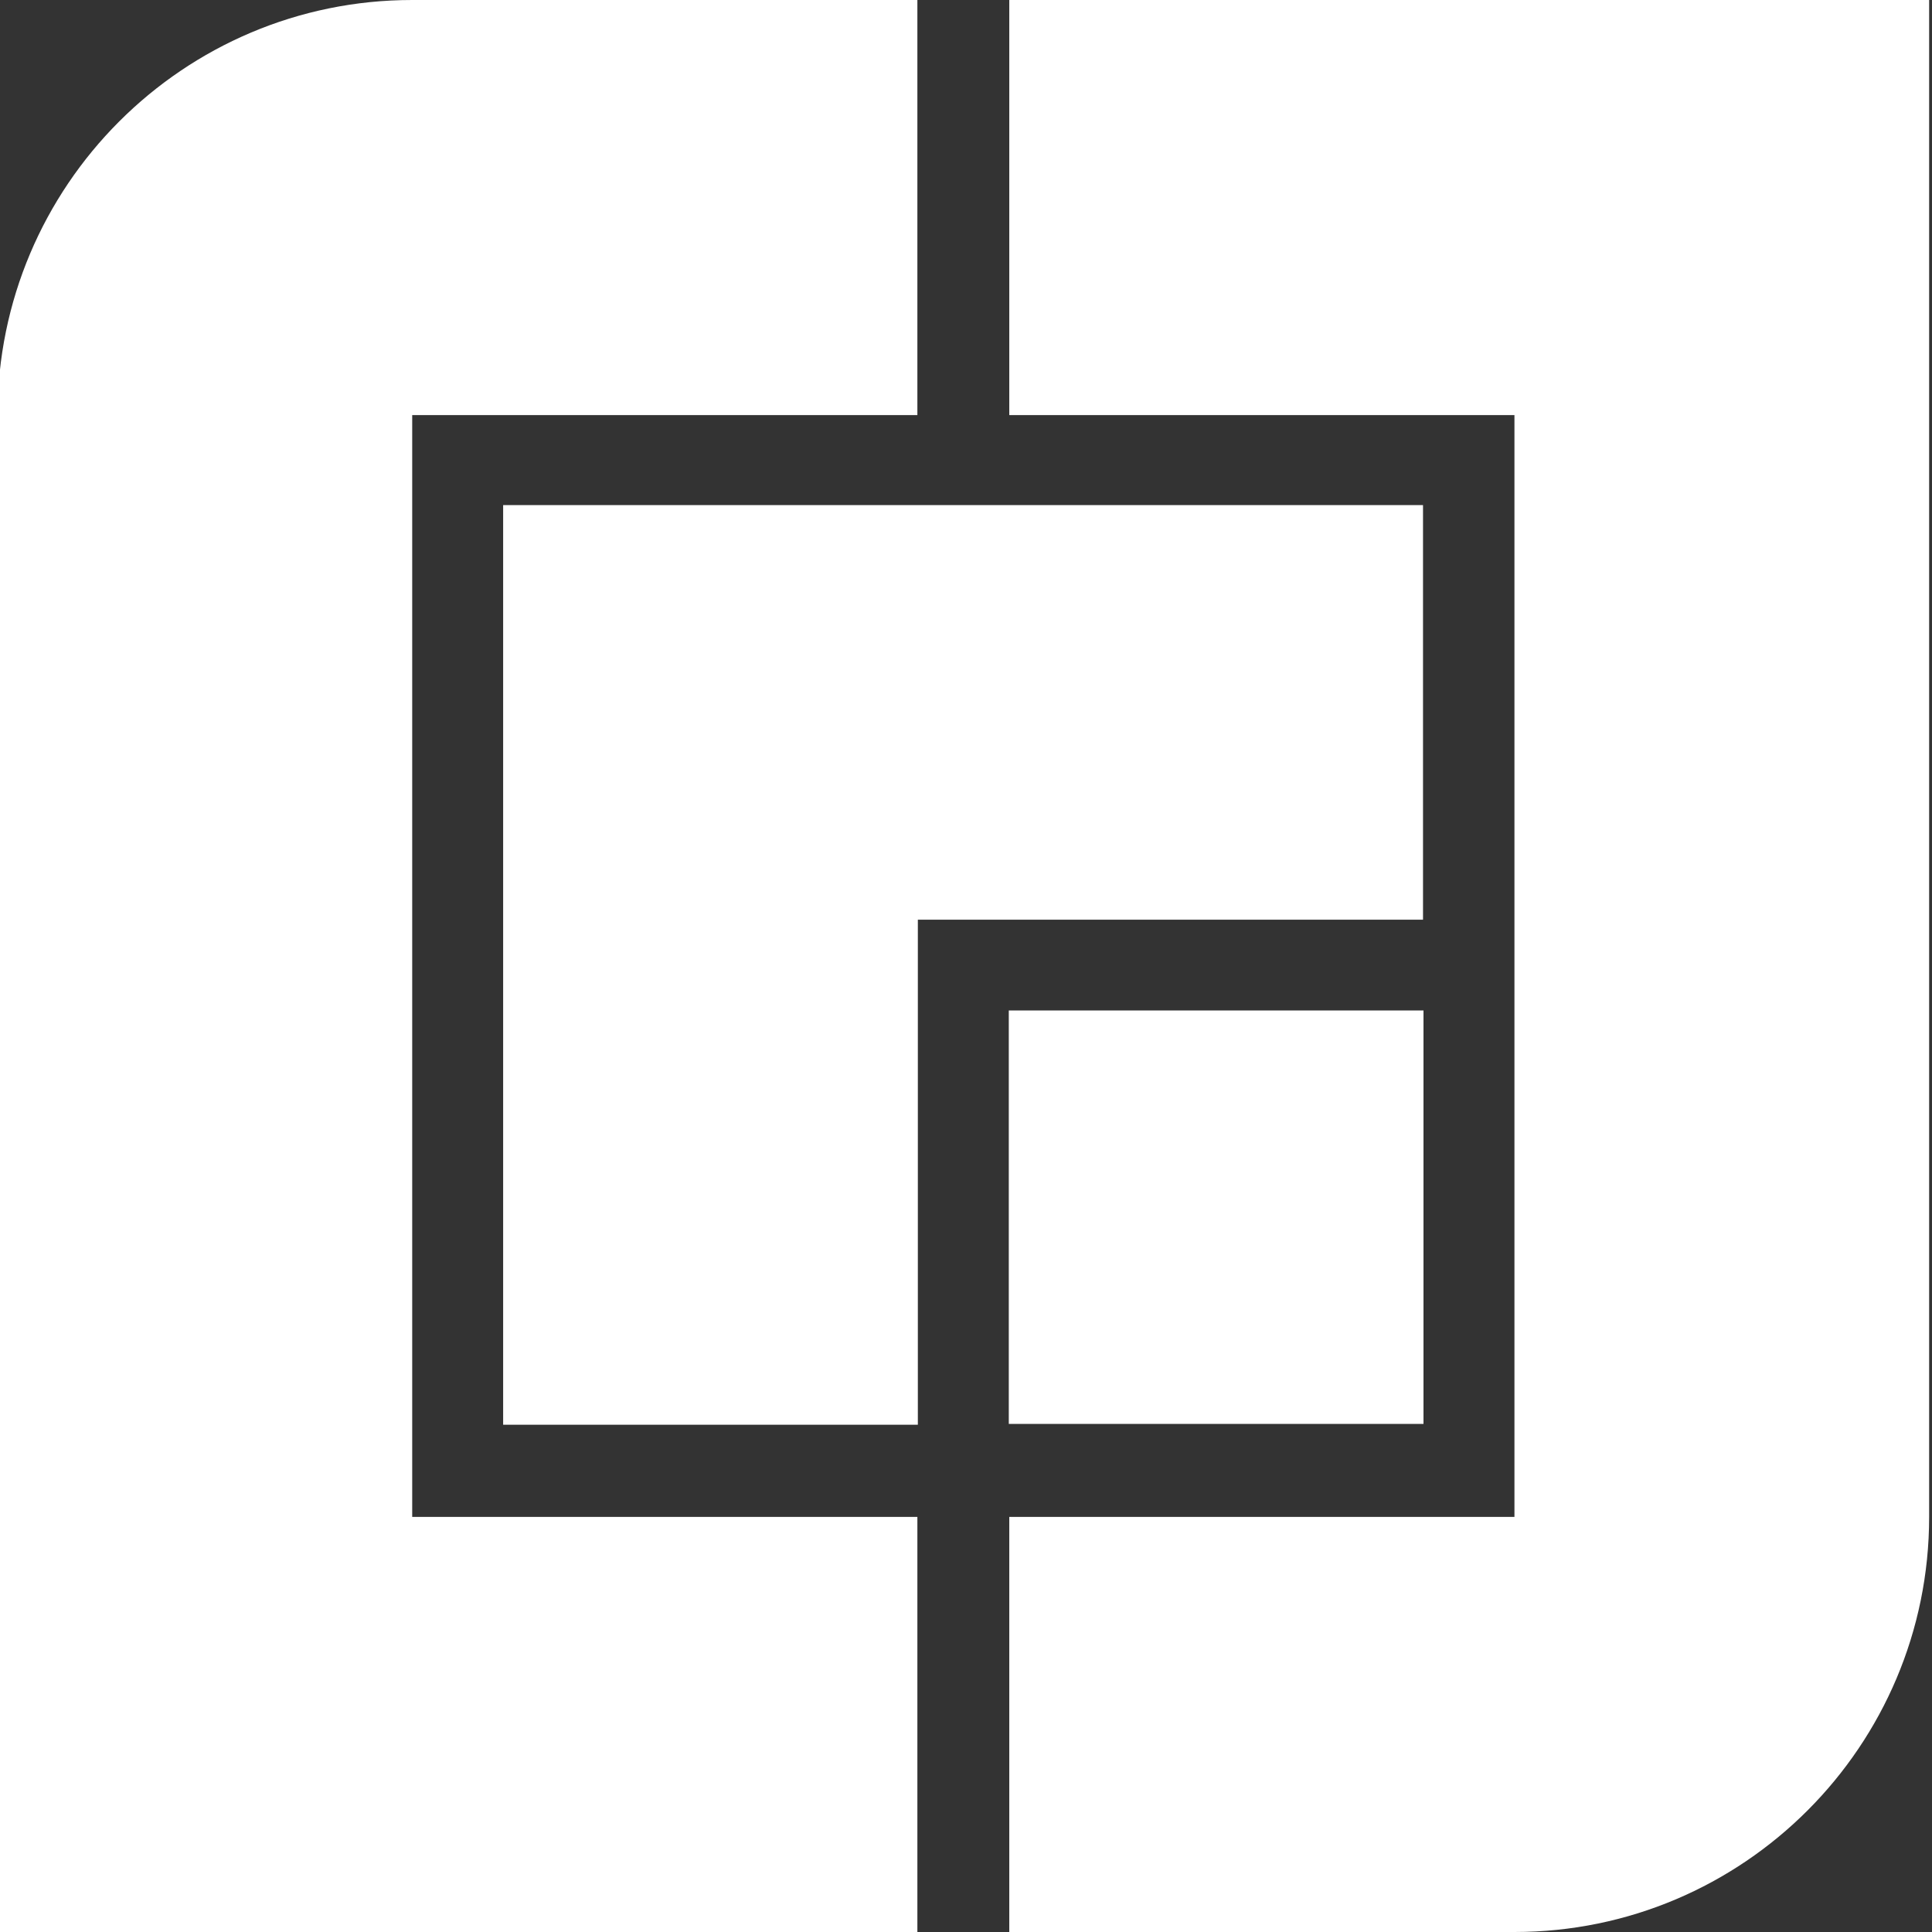
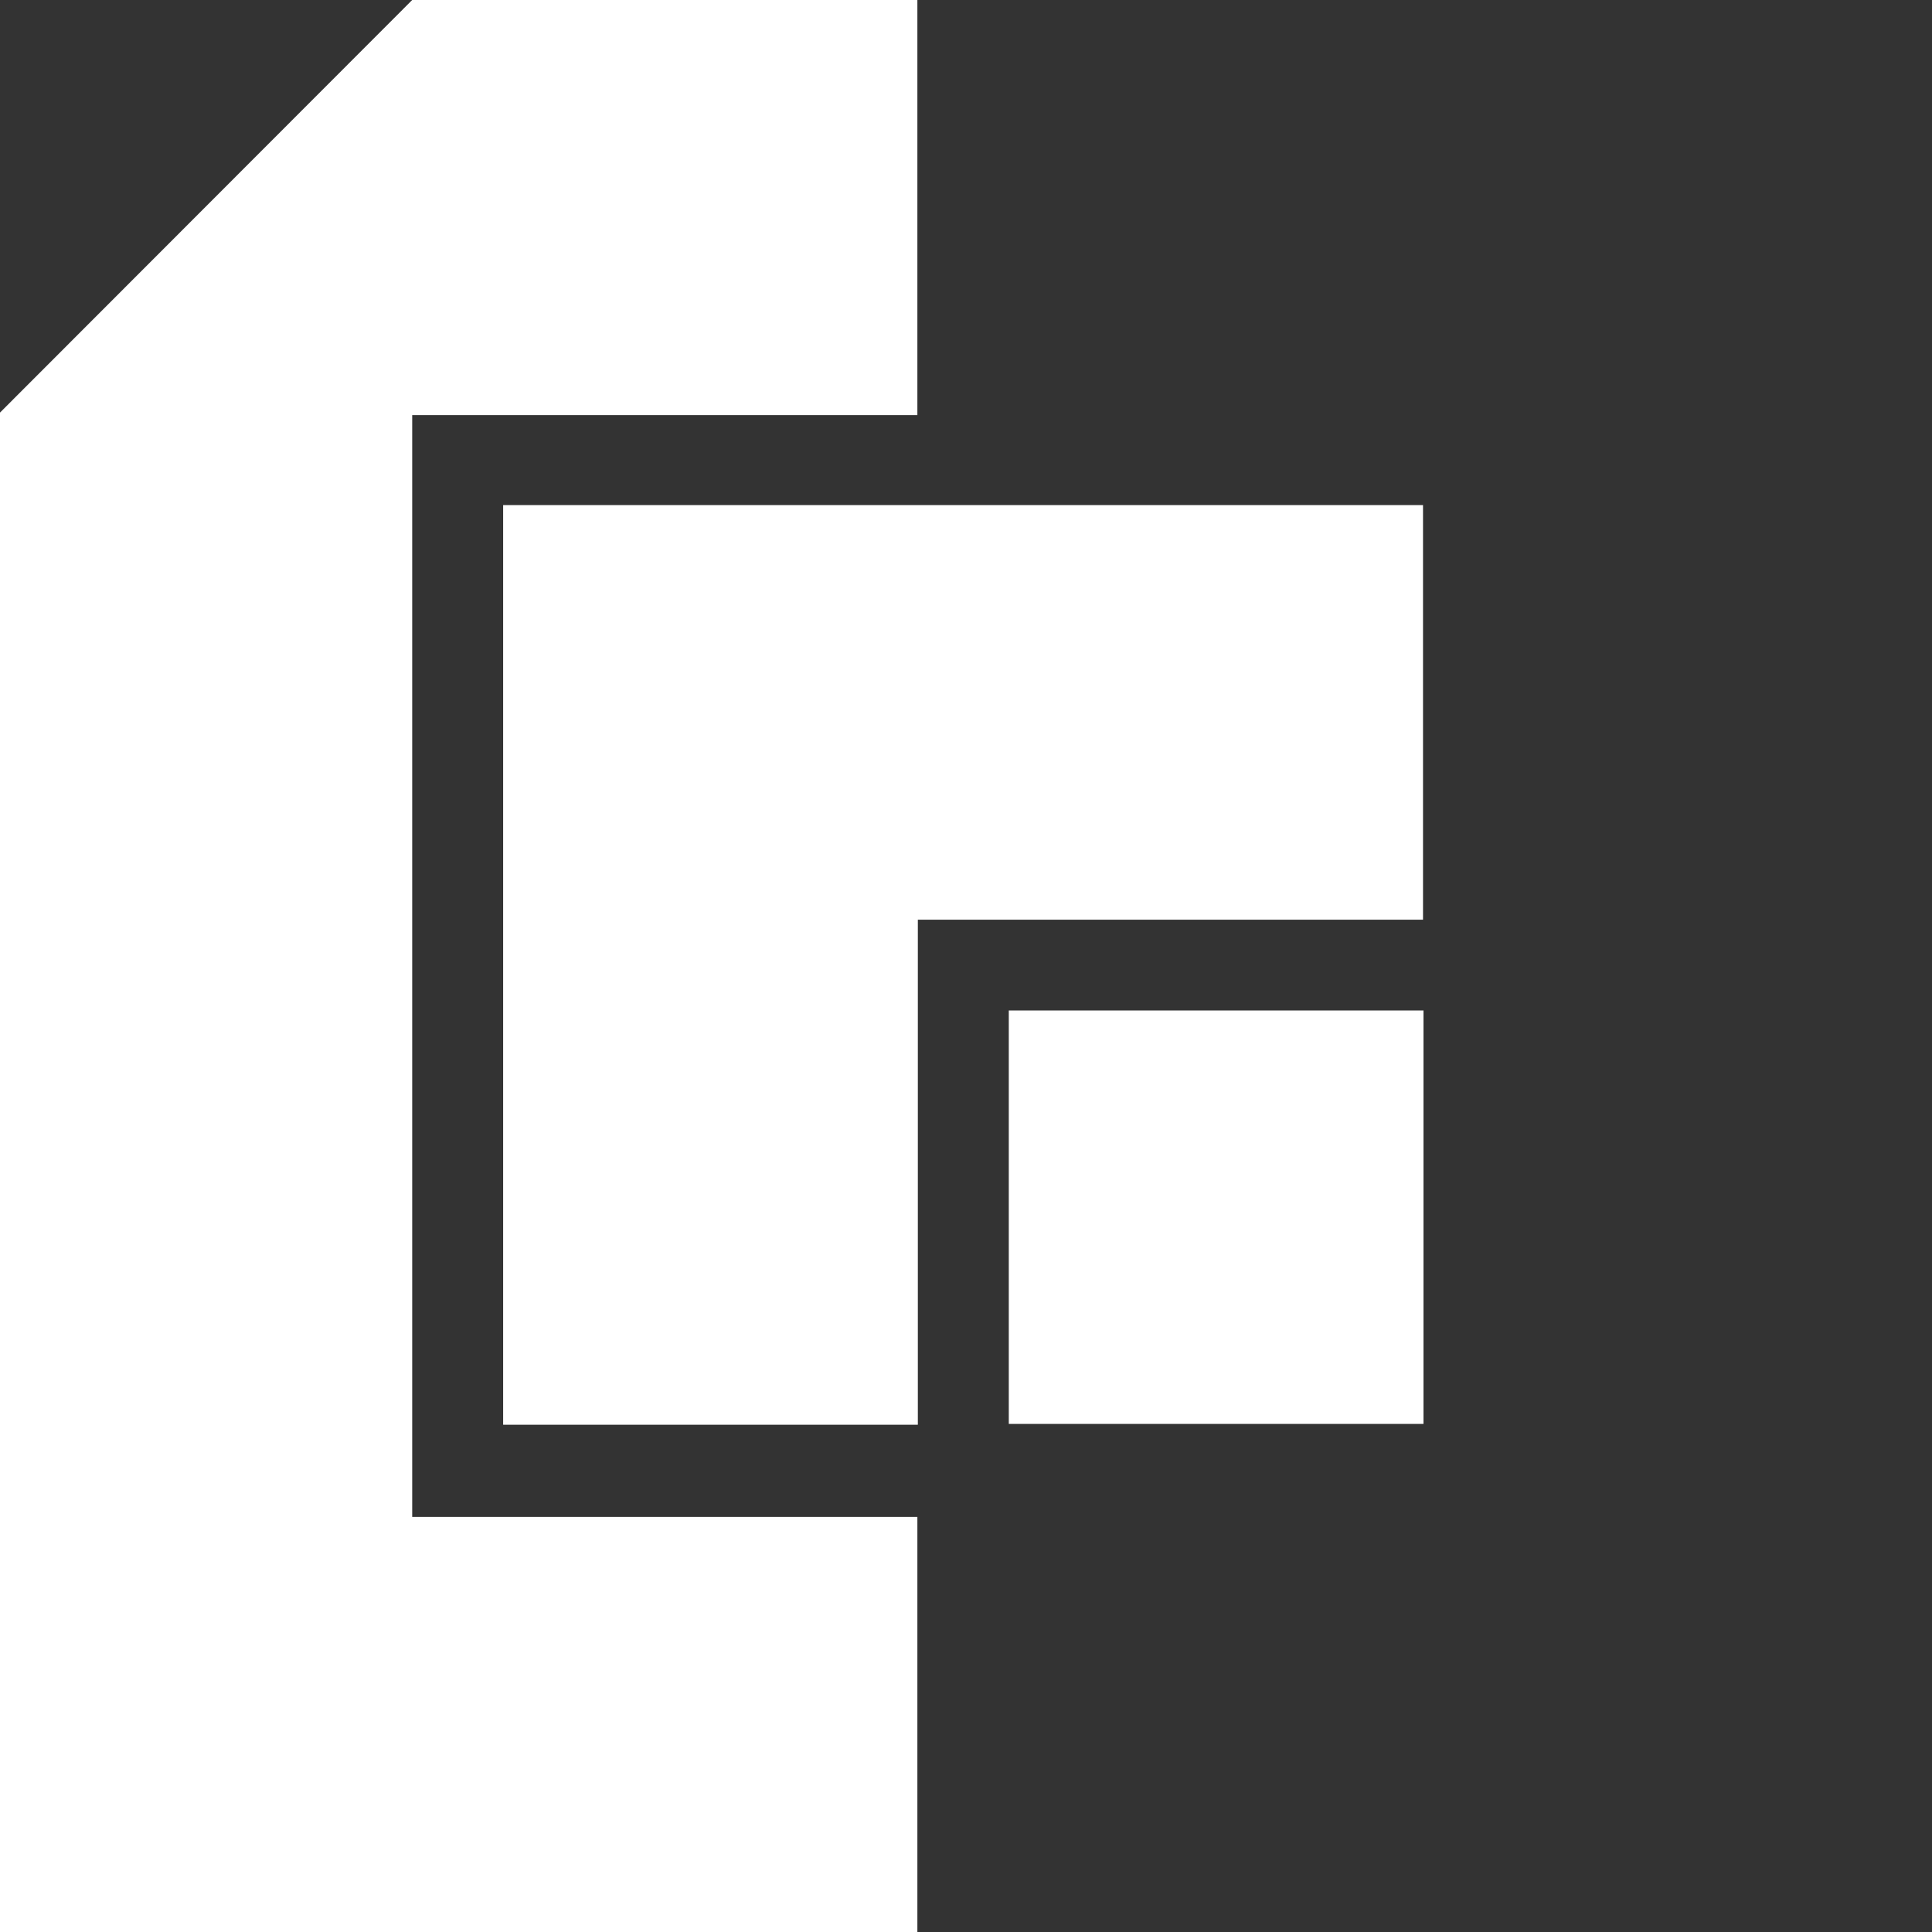
<svg xmlns="http://www.w3.org/2000/svg" xmlns:ns1="http://www.serif.com/" width="100%" height="100%" viewBox="0 0 256 256" version="1.1" xml:space="preserve" style="fill-rule:evenodd;clip-rule:evenodd;stroke-linejoin:round;stroke-miterlimit:2;">
  <rect x="0" y="0" width="256" height="256" fill="#333333" stroke="none" />
  <rect id="StudioCRJ-Website-Graphics---Logo" ns1:id="StudioCRJ Website Graphics – Logo" x="0" y="0" width="256" height="256" style="fill:none;" />
  <g id="StudioCRJ-Website-Graphics---Logo1" ns1:id="StudioCRJ Website Graphics – Logo">
    <g id="Logo" transform="matrix(2,0,0,2,0,0)">
      <g id="C-Shape" ns1:id="C Shape" transform="matrix(0.326,0,0,0.5,-177.509,-64)">
-         <path d="M628.278,128L730.943,128L730.943,183L628.278,183L628.278,329L730.943,329L730.943,384L544,384L544,183C544,152.645 581.764,128 628.278,128Z" style="fill:white;" />
+         <path d="M628.278,128L730.943,128L730.943,183L628.278,183L628.278,329L730.943,329L730.943,384L544,384L544,183Z" style="fill:white;" />
      </g>
      <g id="J-Shape" ns1:id="J Shape" transform="matrix(0.326,0,0,0.5,-77.008,-64)">
-         <path d="M441.335,128L628.278,128L628.278,329C628.278,359.355 590.514,384 544,384L441.335,384L441.335,329L544,329L544,183L441.335,183L441.335,128Z" style="fill:white;" />
-       </g>
+         </g>
      <g id="R-Shape" ns1:id="R Shape" transform="matrix(0.326,0,0,0.238,-144.009,3)">
        <path d="M544,128L730.943,128L730.943,243.41L628.278,243.41L628.278,384L544,384L544,128Z" style="fill:white;" />
      </g>
      <g id="Square" transform="matrix(0.326,0,0,0.107,-110.509,53.25)">
        <rect x="544" y="128" width="84.278" height="256" style="fill:white;" />
      </g>
    </g>
  </g>
</svg>